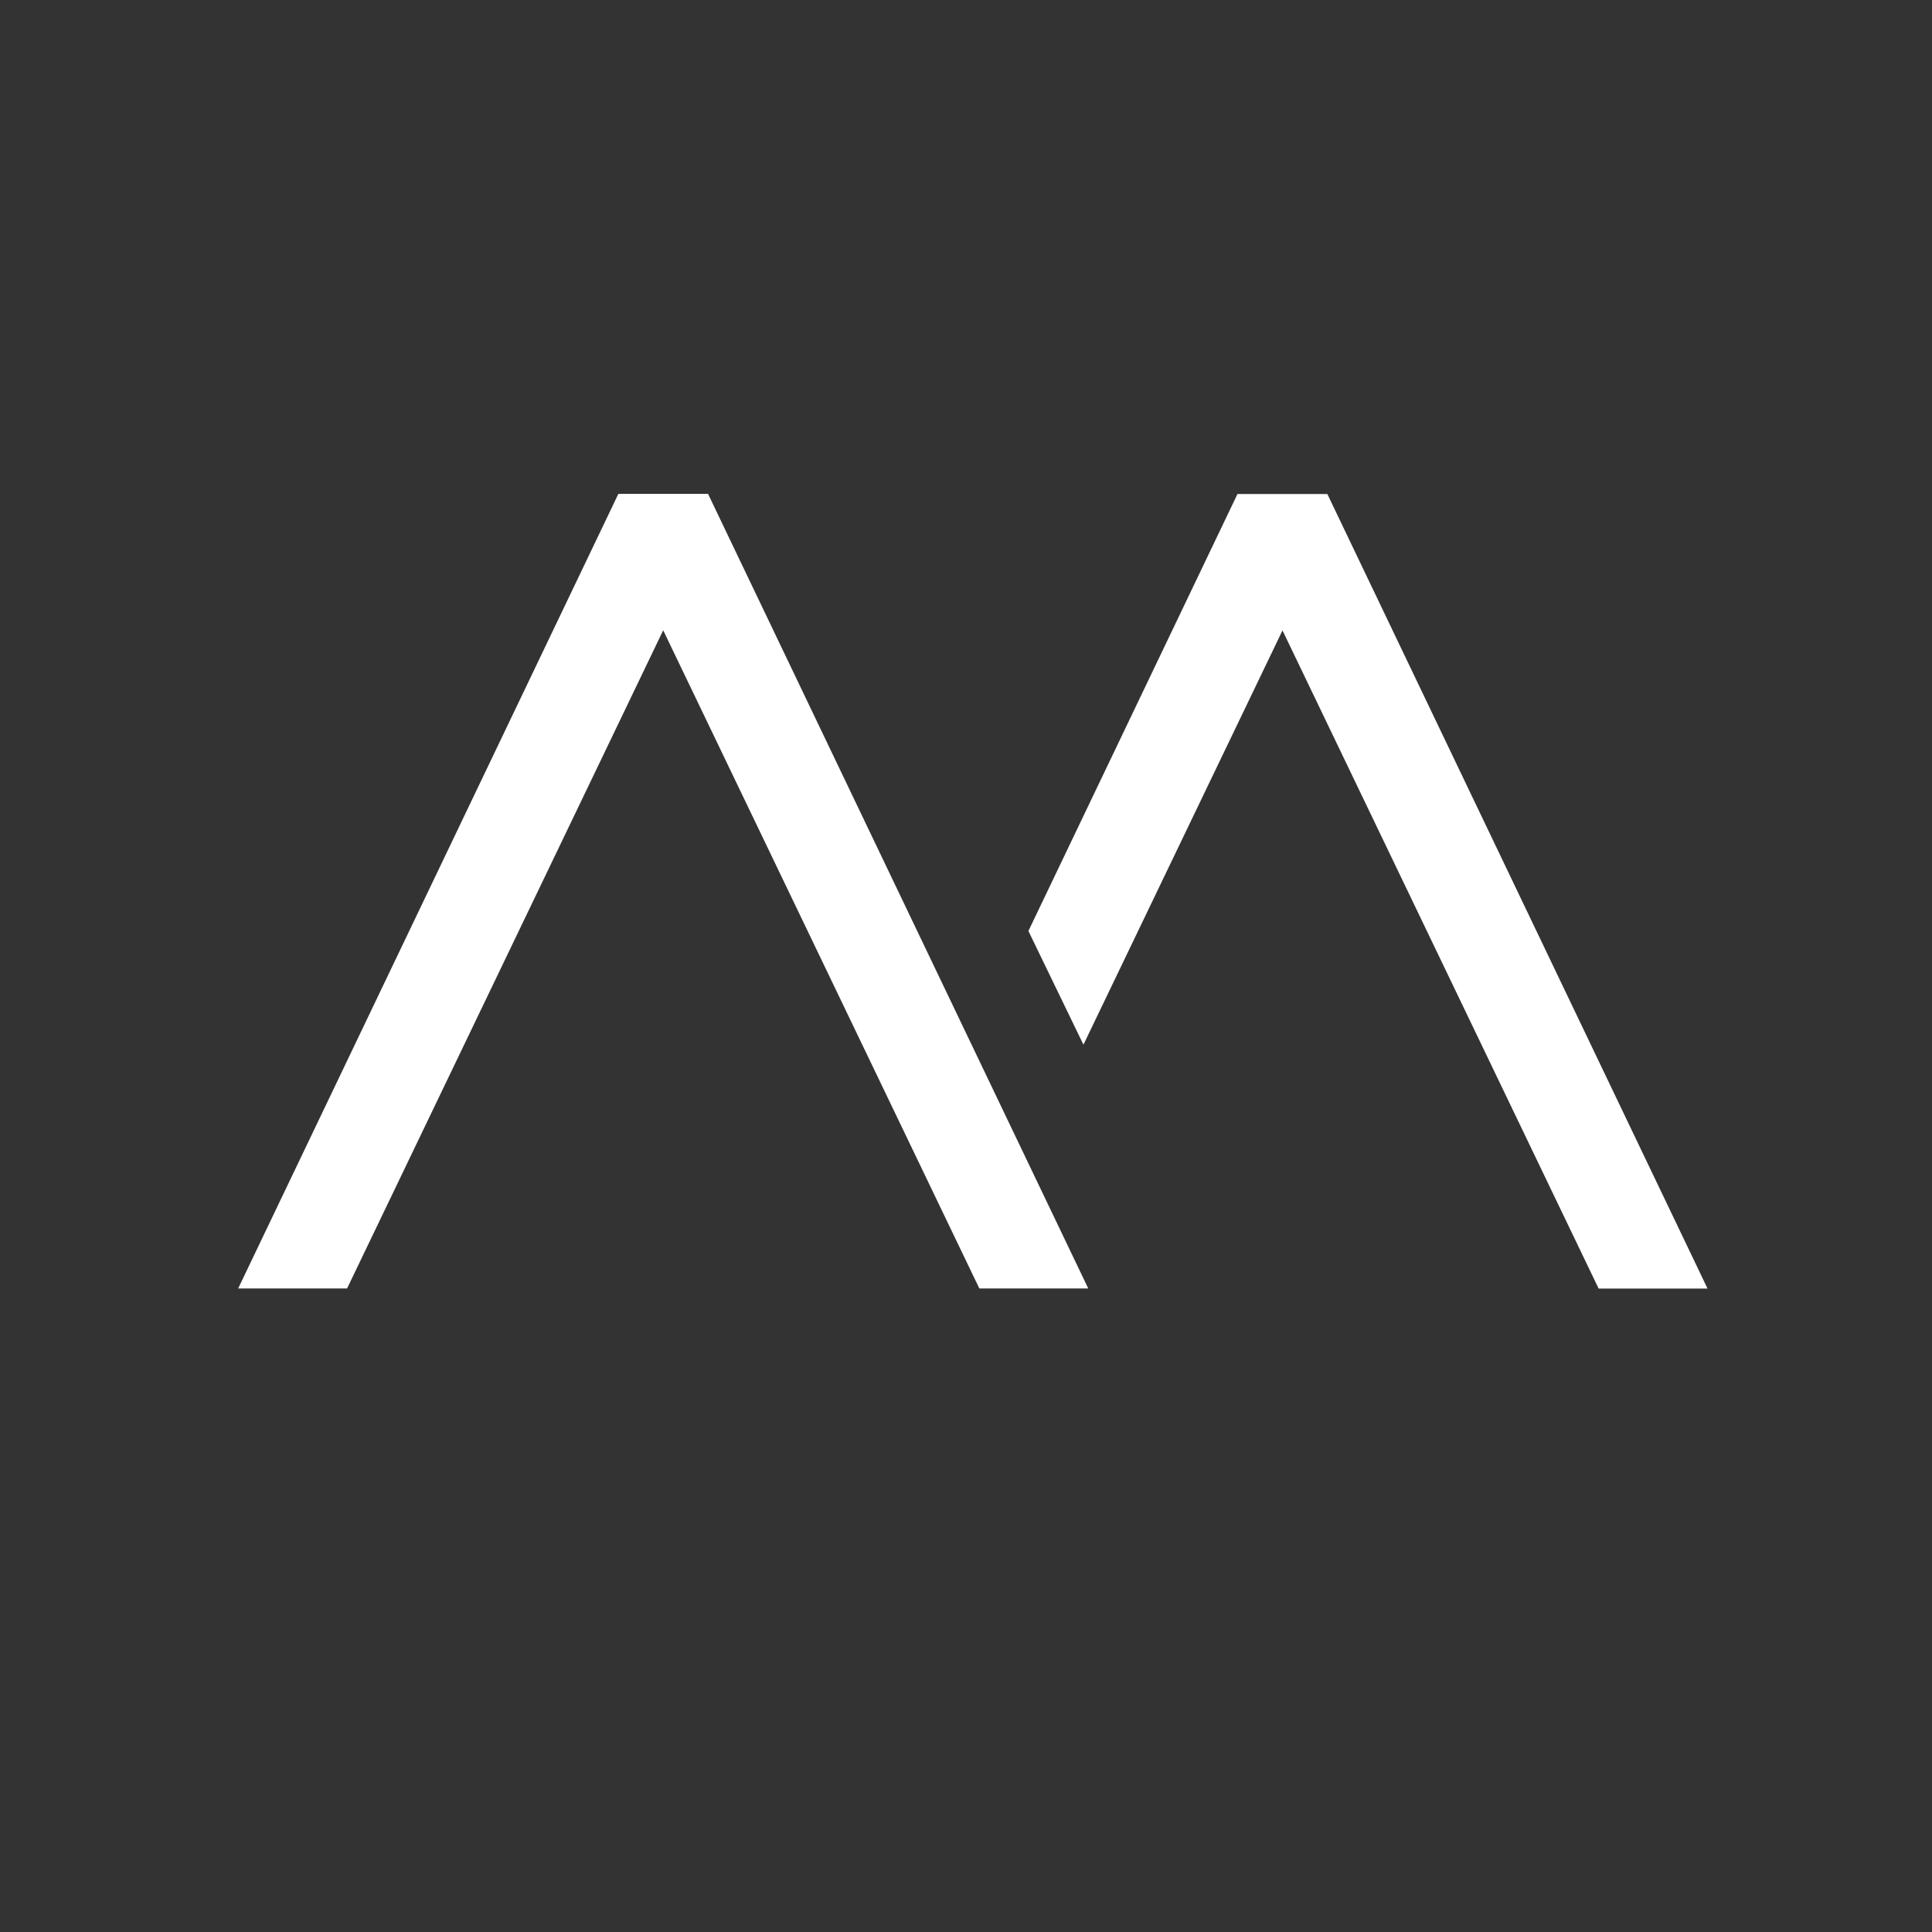
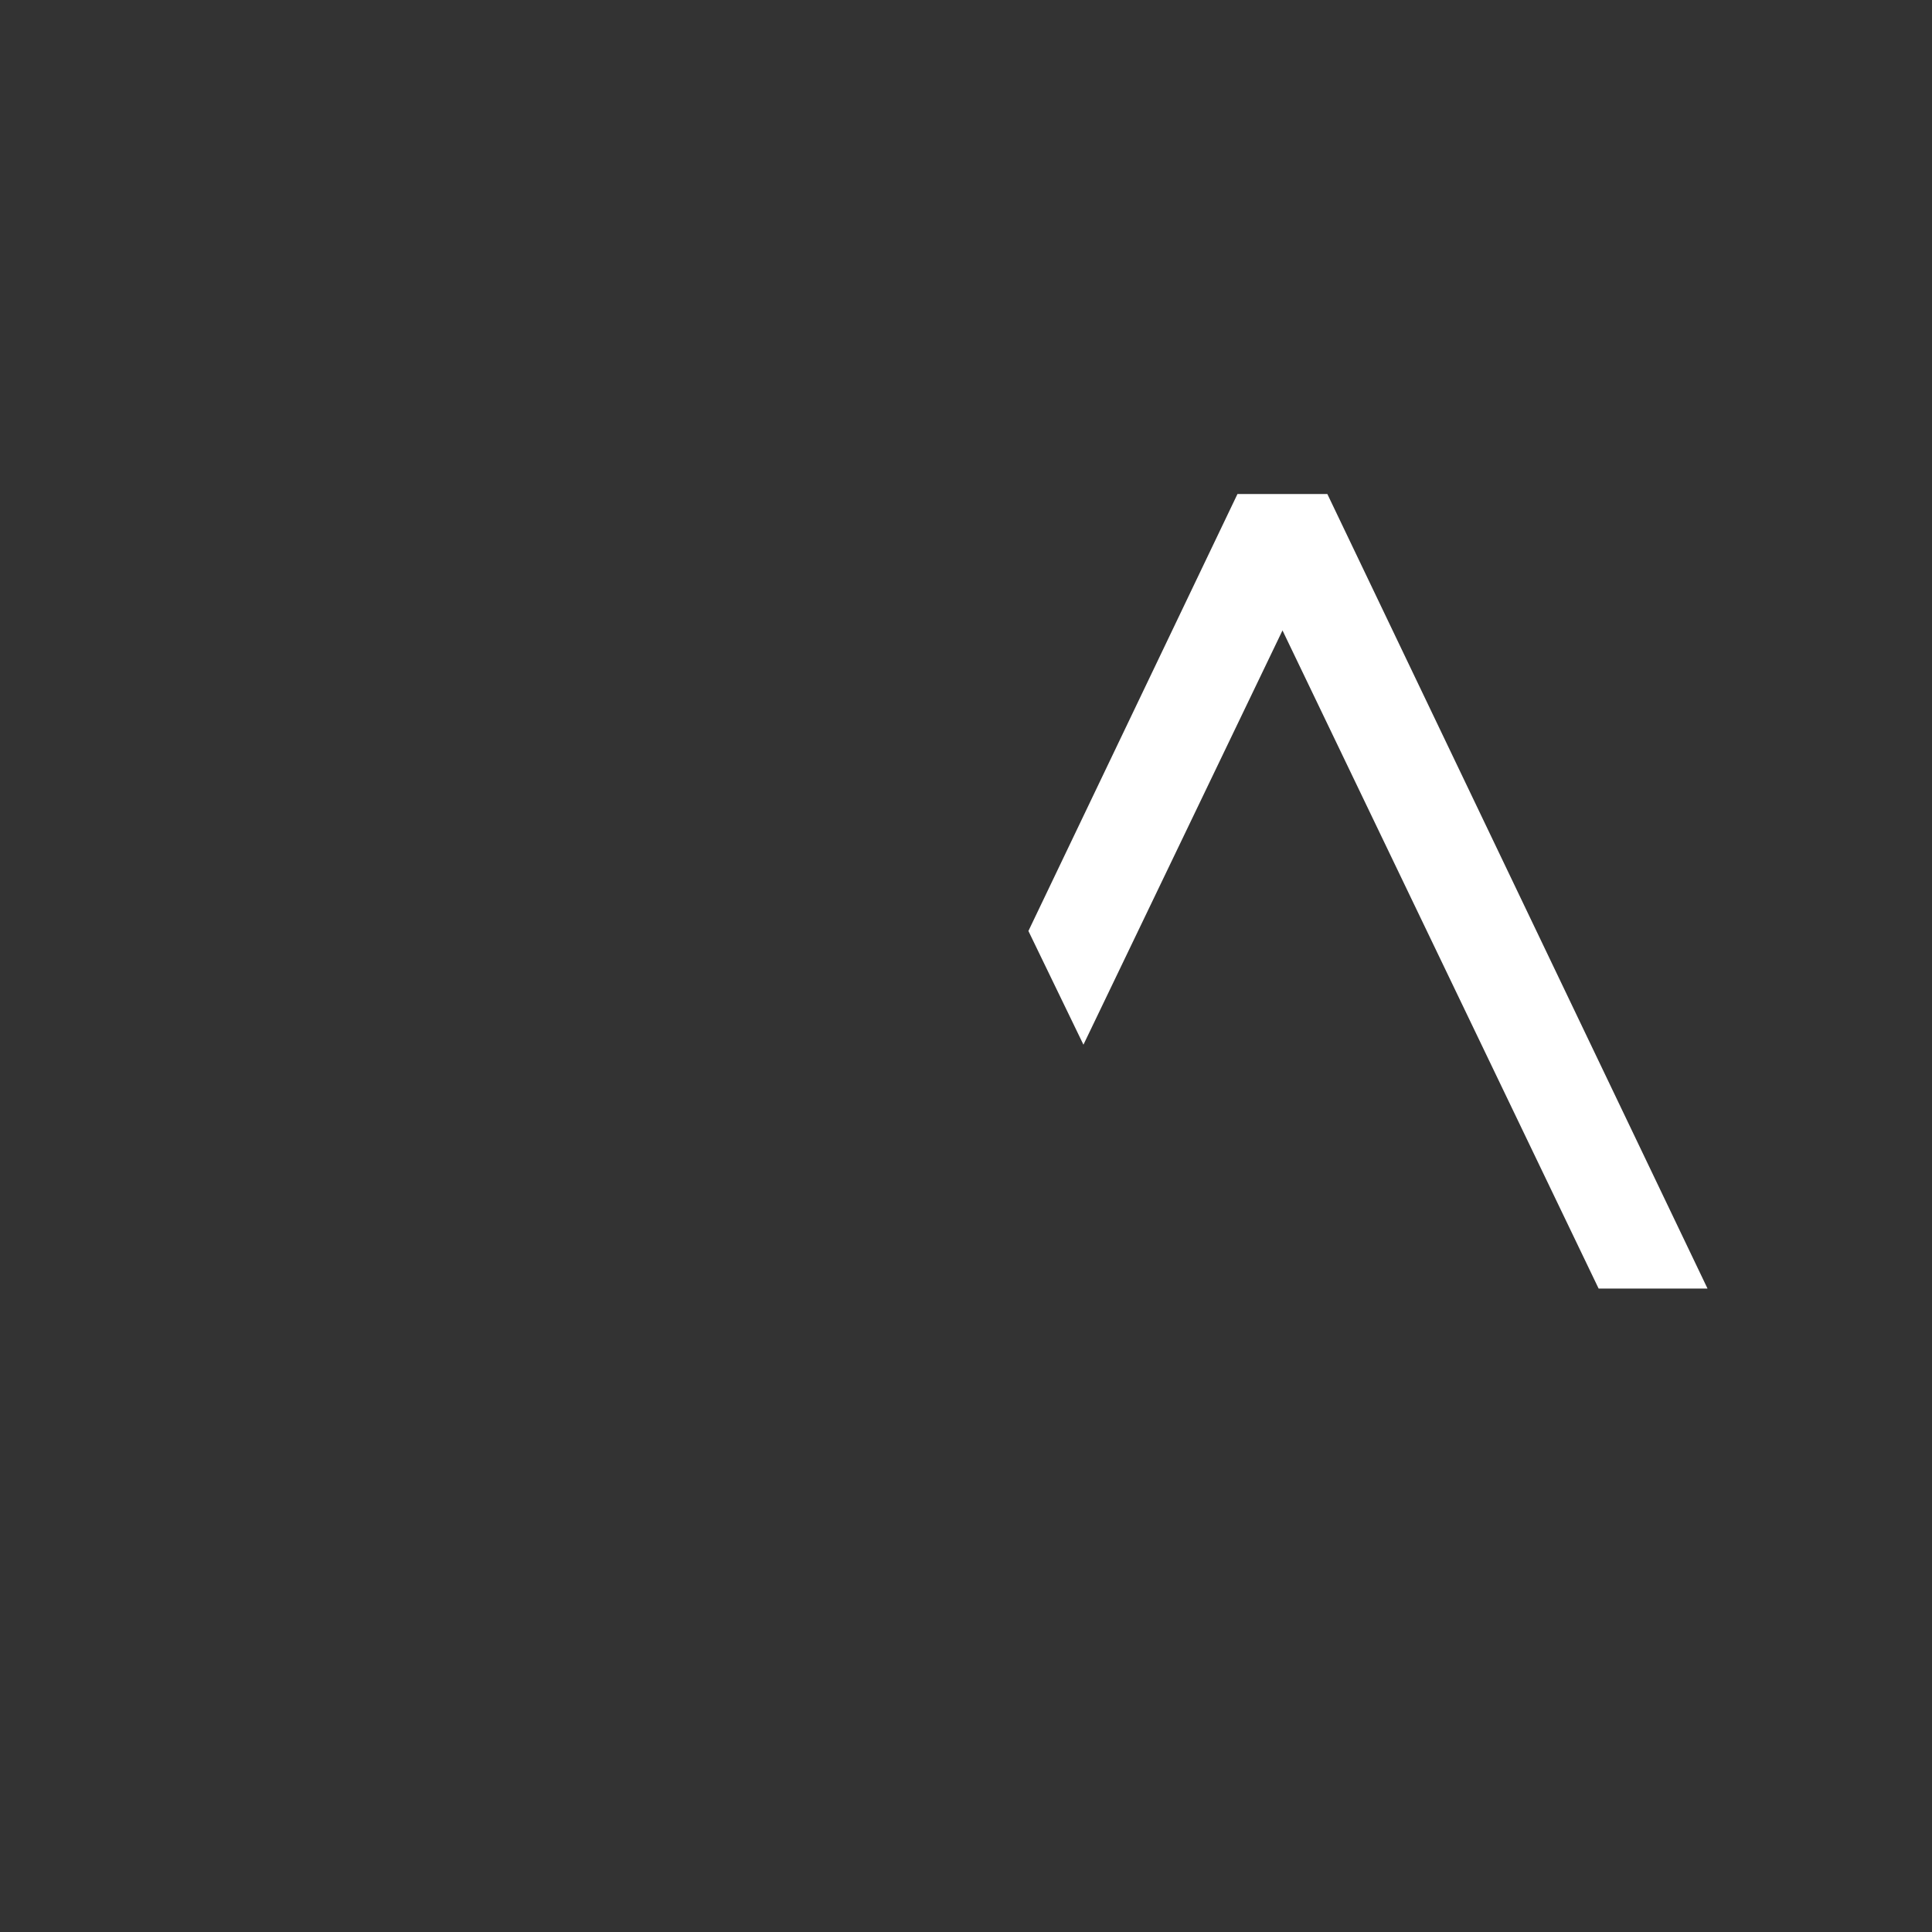
<svg xmlns="http://www.w3.org/2000/svg" id="Layer_1" data-name="Layer 1" viewBox="0 0 165 165">
  <rect x="0" y="0" width="165" height="165" fill="#333333" stroke="none" />
  <defs>
    <style>
      .cls-1 {
        fill: #fff;
      }
    </style>
  </defs>
-   <path class="cls-1" d="M52.81,42.18L20.34,110.04h9.3l27-56.21,27,56.21h9.3L60.47,42.18h-7.67Z" />
  <path class="cls-1" d="M105.69,42.18l-17.86,37.33,4.7,9.71,17-35.38,27,56.21h9.3l-32.47-67.86h-7.67Z" />
</svg>